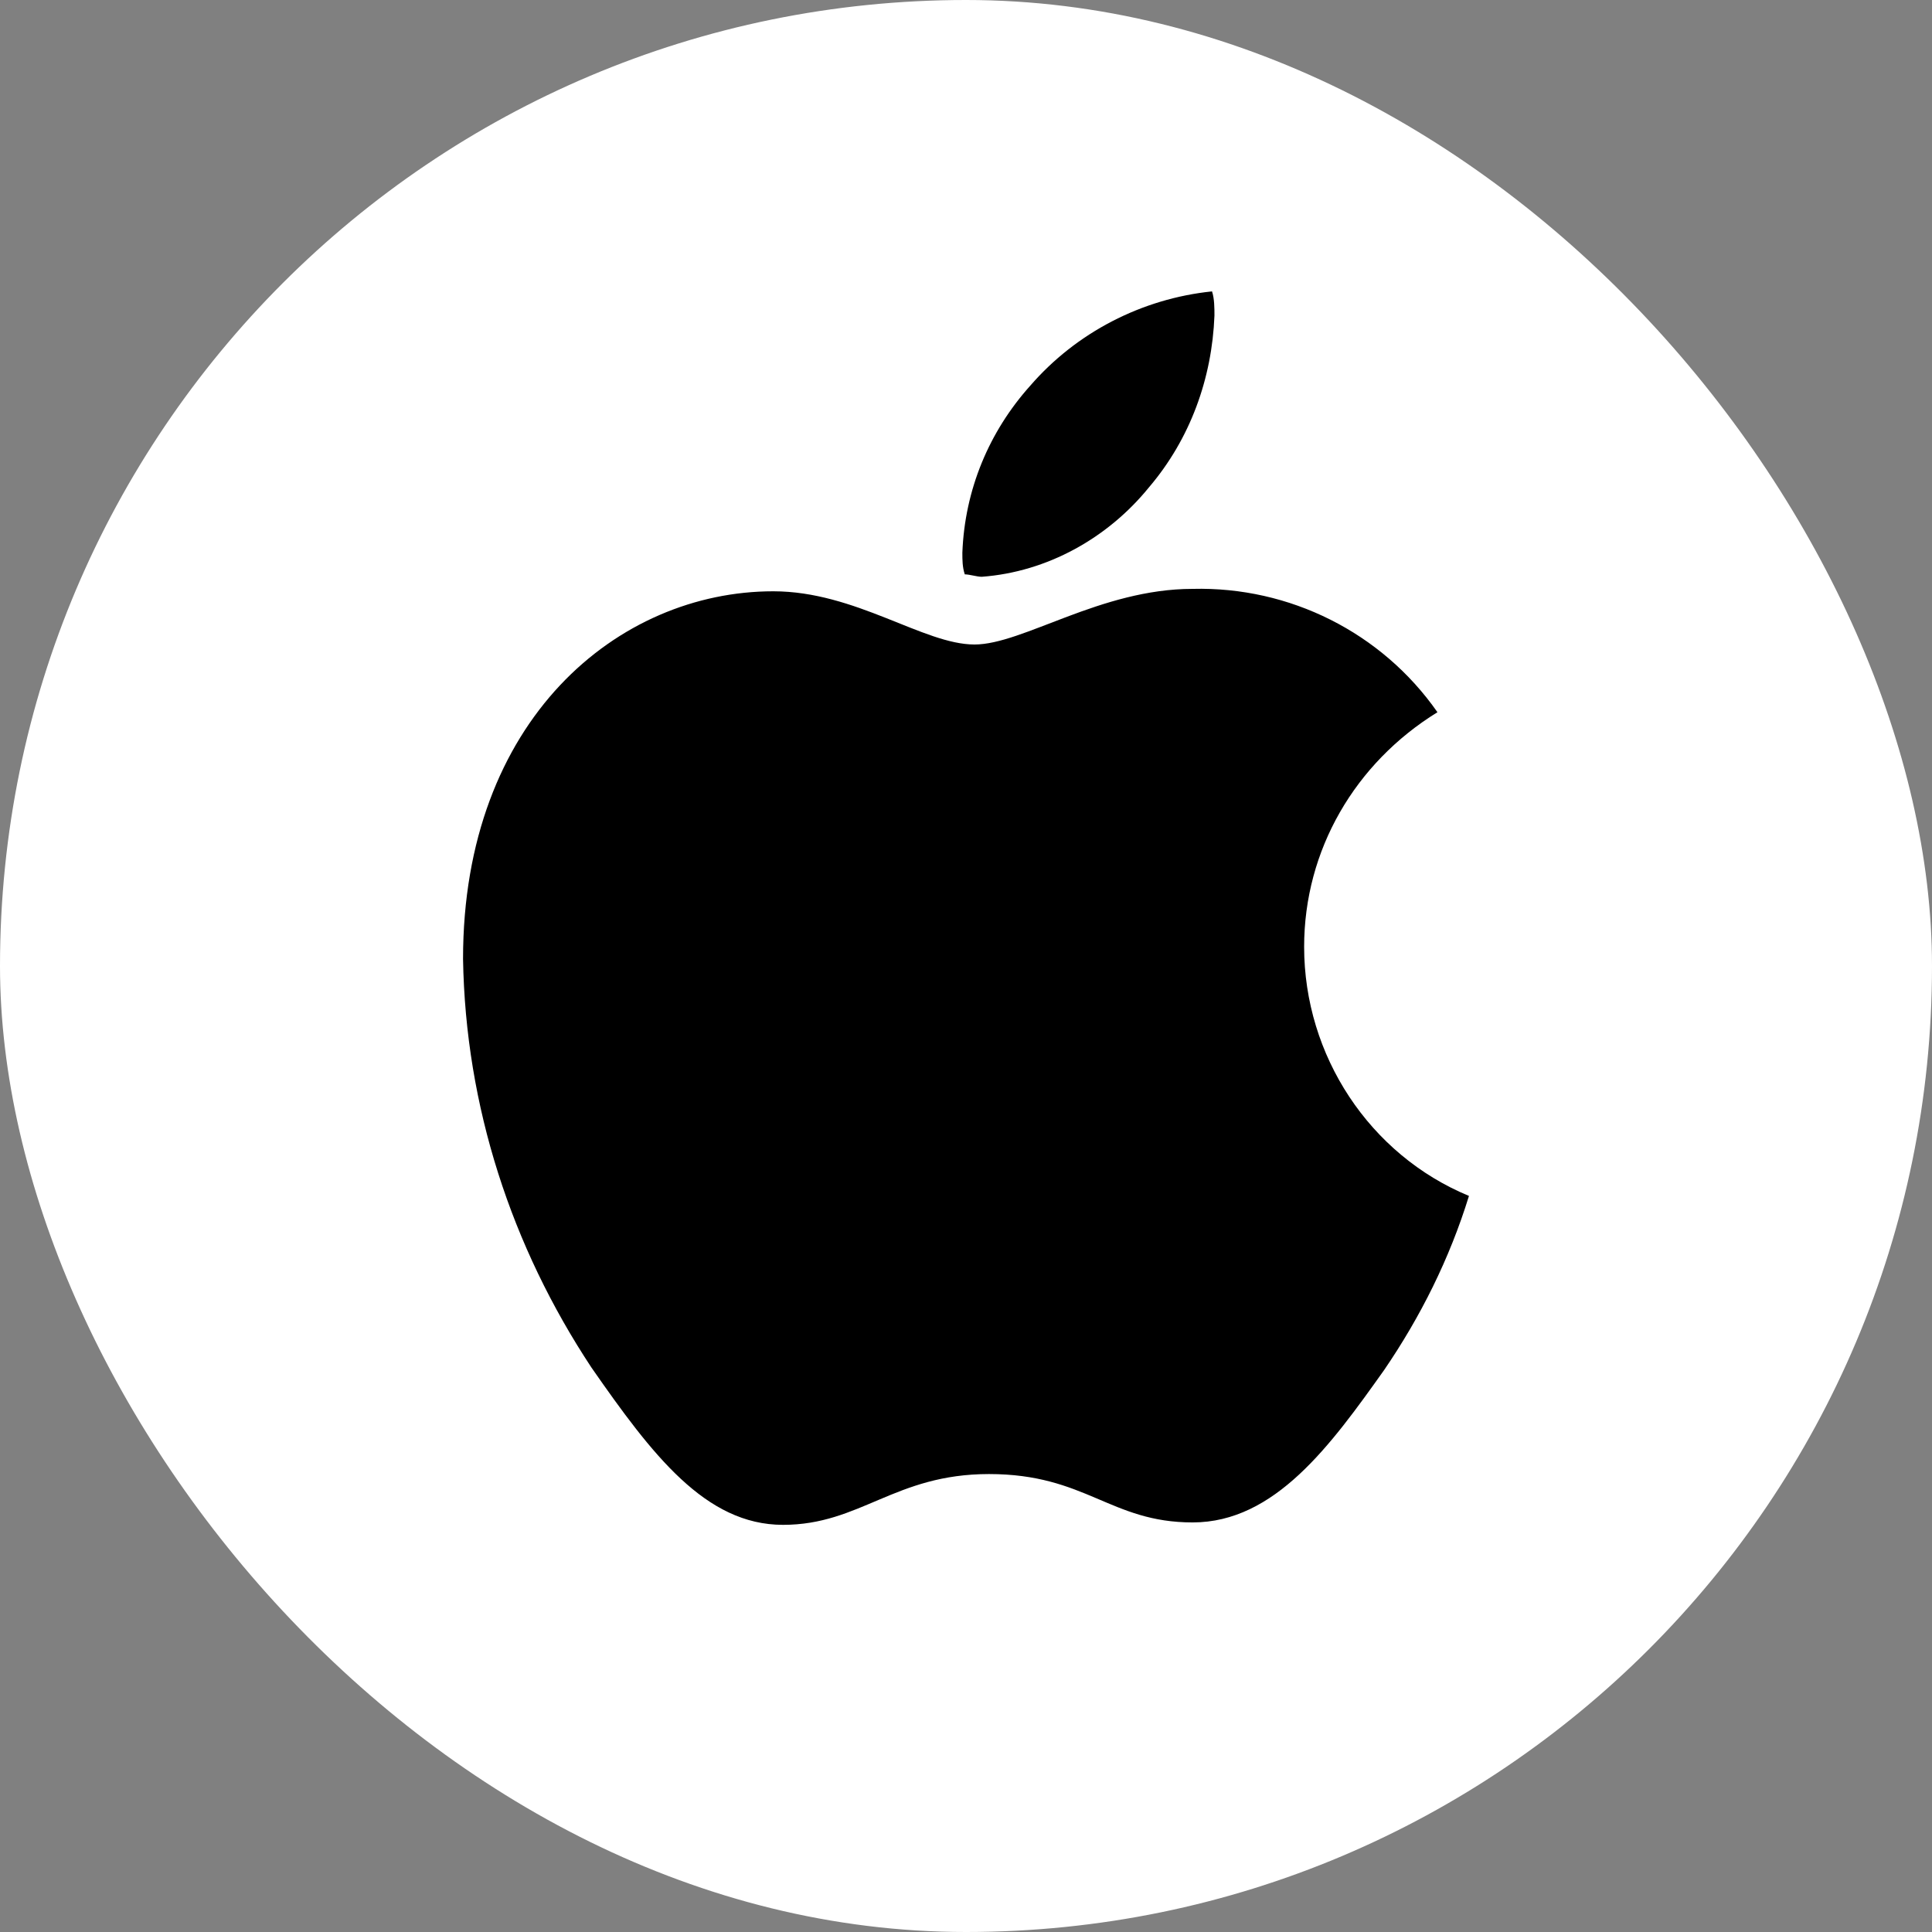
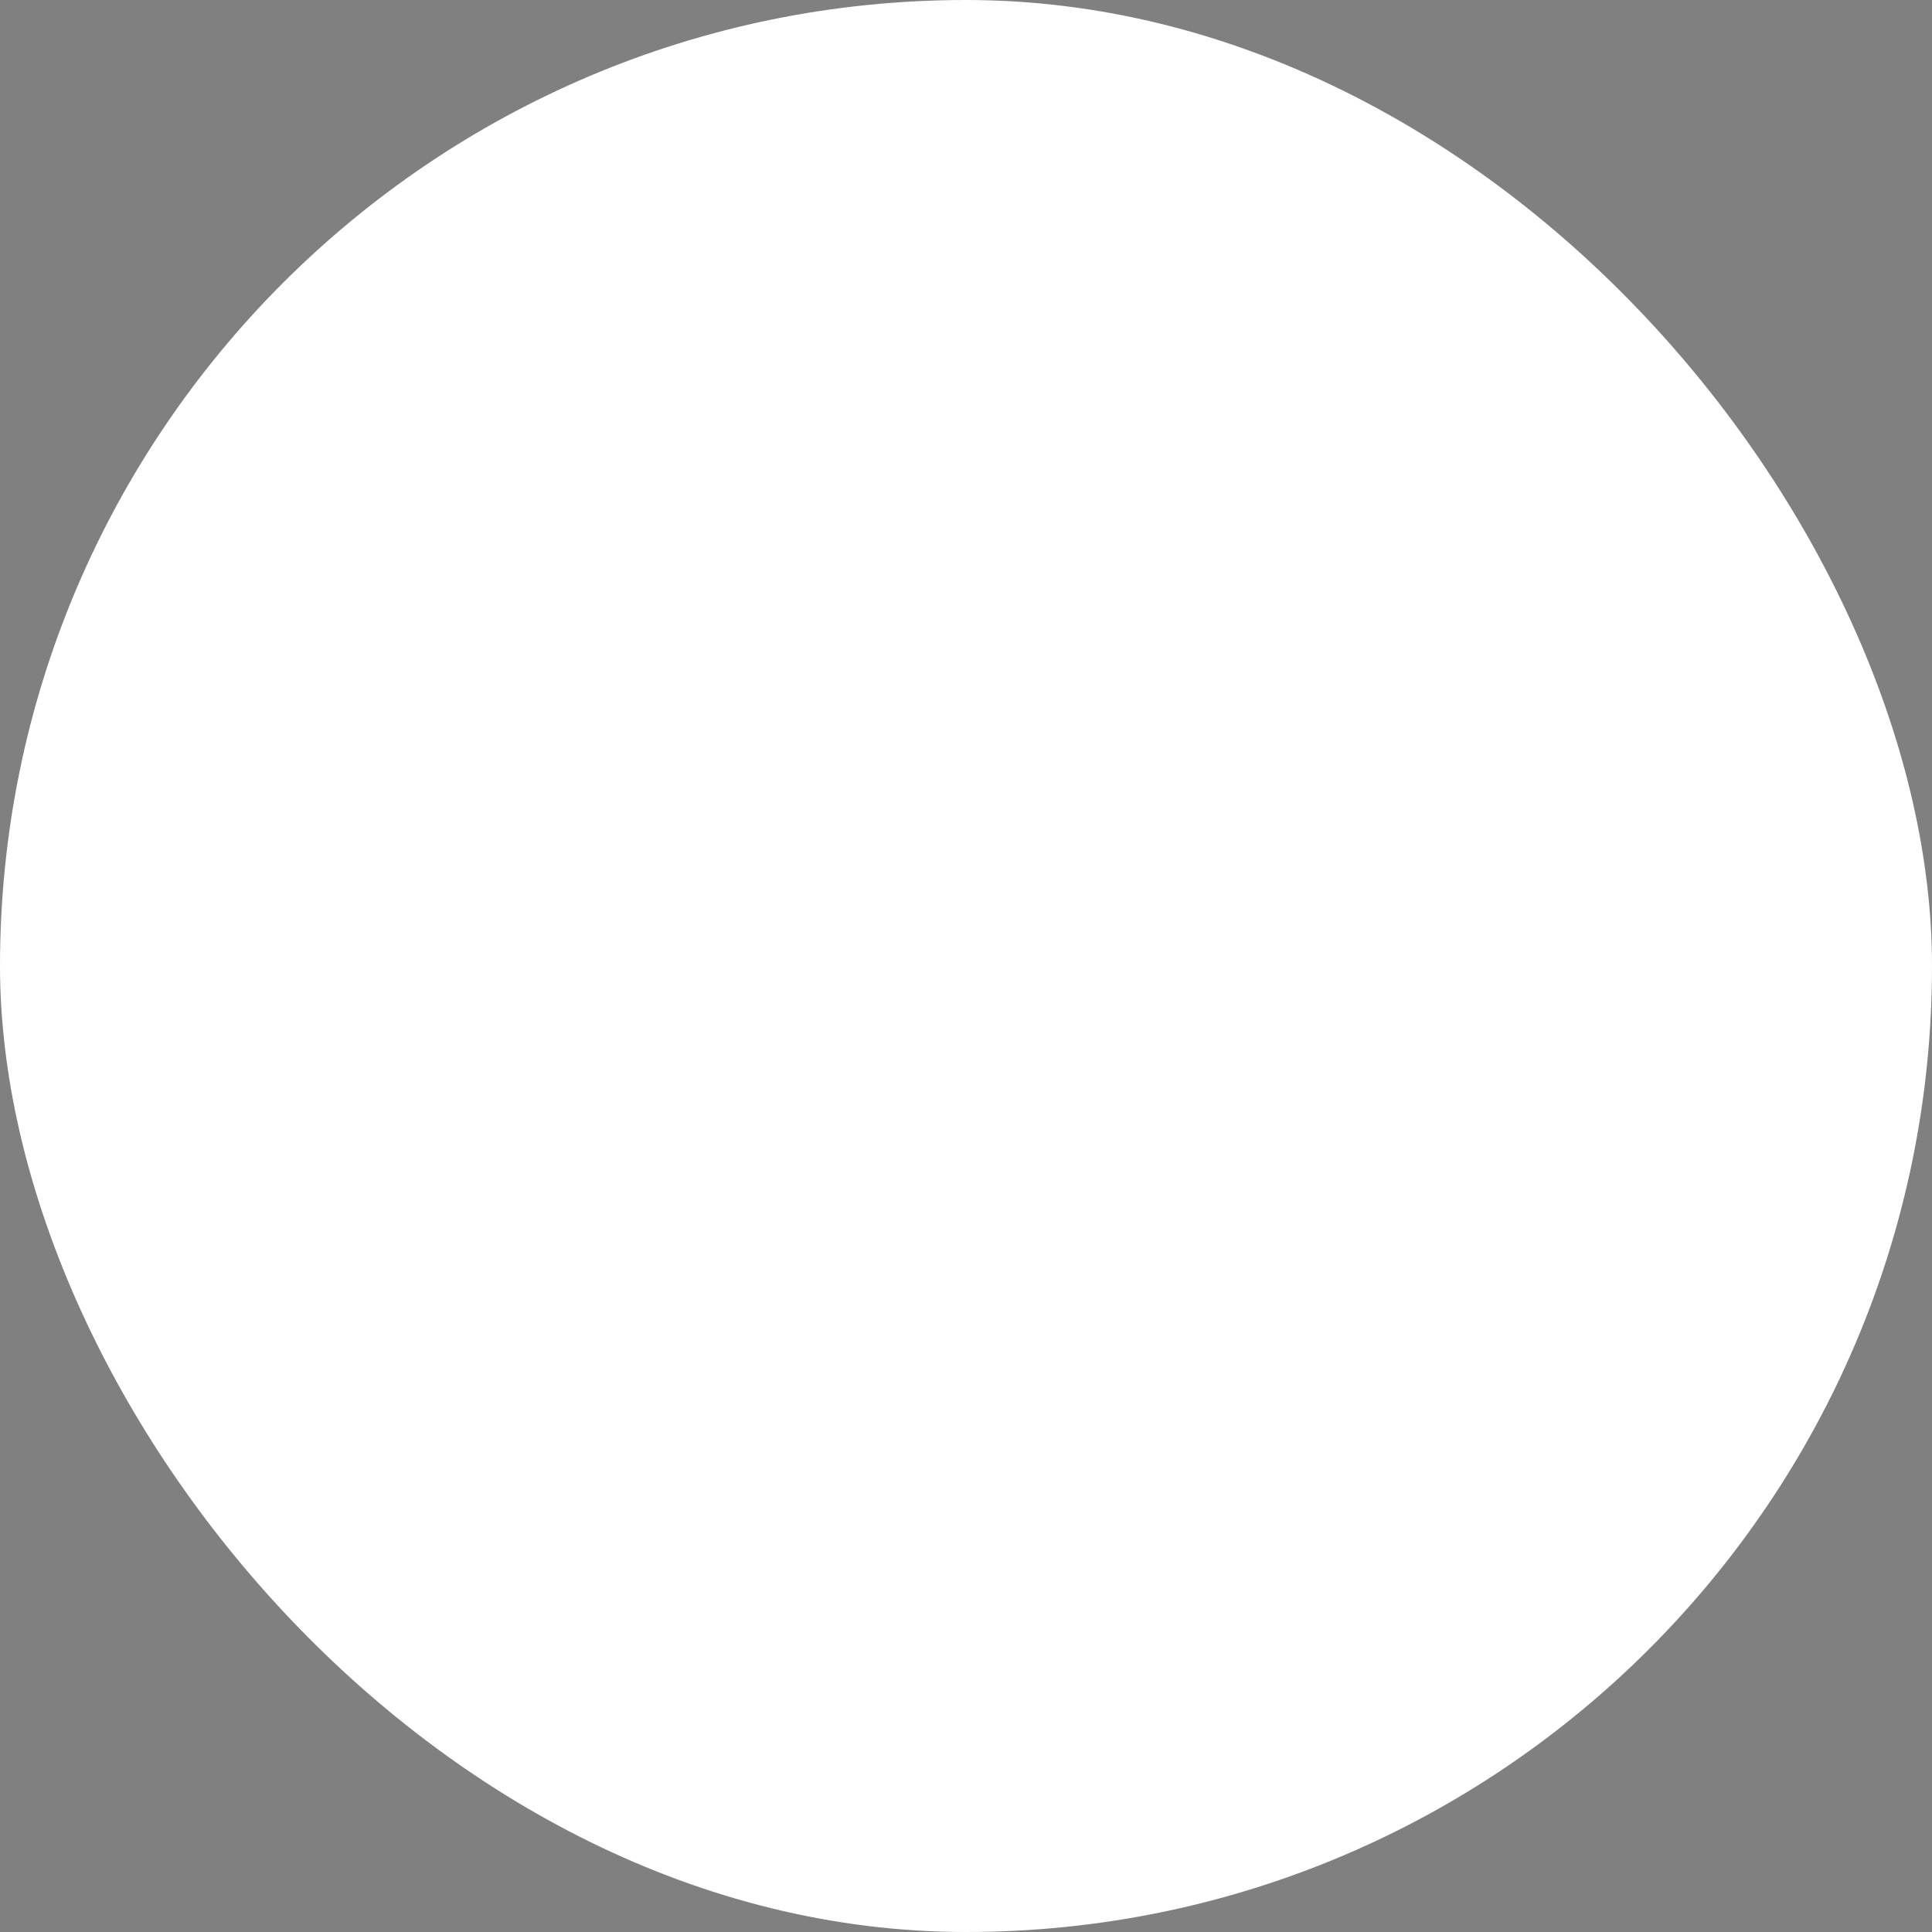
<svg xmlns="http://www.w3.org/2000/svg" width="484" height="484" viewBox="0 0 484 484" fill="none">
  <rect x="0" y="0" width="484" height="484" fill="#808080" stroke="none" />
  <rect width="484" height="484" rx="242" fill="white" />
-   <path d="M360.106 178.424C339.46 191.147 326.708 212.959 326.708 237.194C326.708 264.459 343.104 289.3 368 299.6C363.142 315.353 355.855 329.894 346.747 343.224C333.388 362.006 319.422 381.394 298.776 381.394C278.13 381.394 272.058 369.276 247.769 369.276C224.087 369.276 215.586 382 196.154 382C176.723 382 163.364 364.429 148.183 342.618C128.145 312.324 116.607 277.182 116 240.224C116 180.241 154.863 148.129 193.725 148.129C214.371 148.129 231.373 161.459 244.125 161.459C256.27 161.459 275.701 147.524 298.776 147.524C323.065 146.918 346.14 158.429 360.106 178.424ZM287.846 122.076C298.169 109.959 303.634 94.812 304.241 79.059C304.241 77.241 304.241 74.818 303.634 73C286.024 74.818 269.629 83.3 258.092 96.629C247.769 108.141 241.696 122.682 241.089 138.435C241.089 140.253 241.089 142.071 241.696 143.888C242.911 143.888 244.733 144.494 245.947 144.494C262.342 143.282 277.523 134.8 287.846 122.076Z" fill="black" />
</svg>